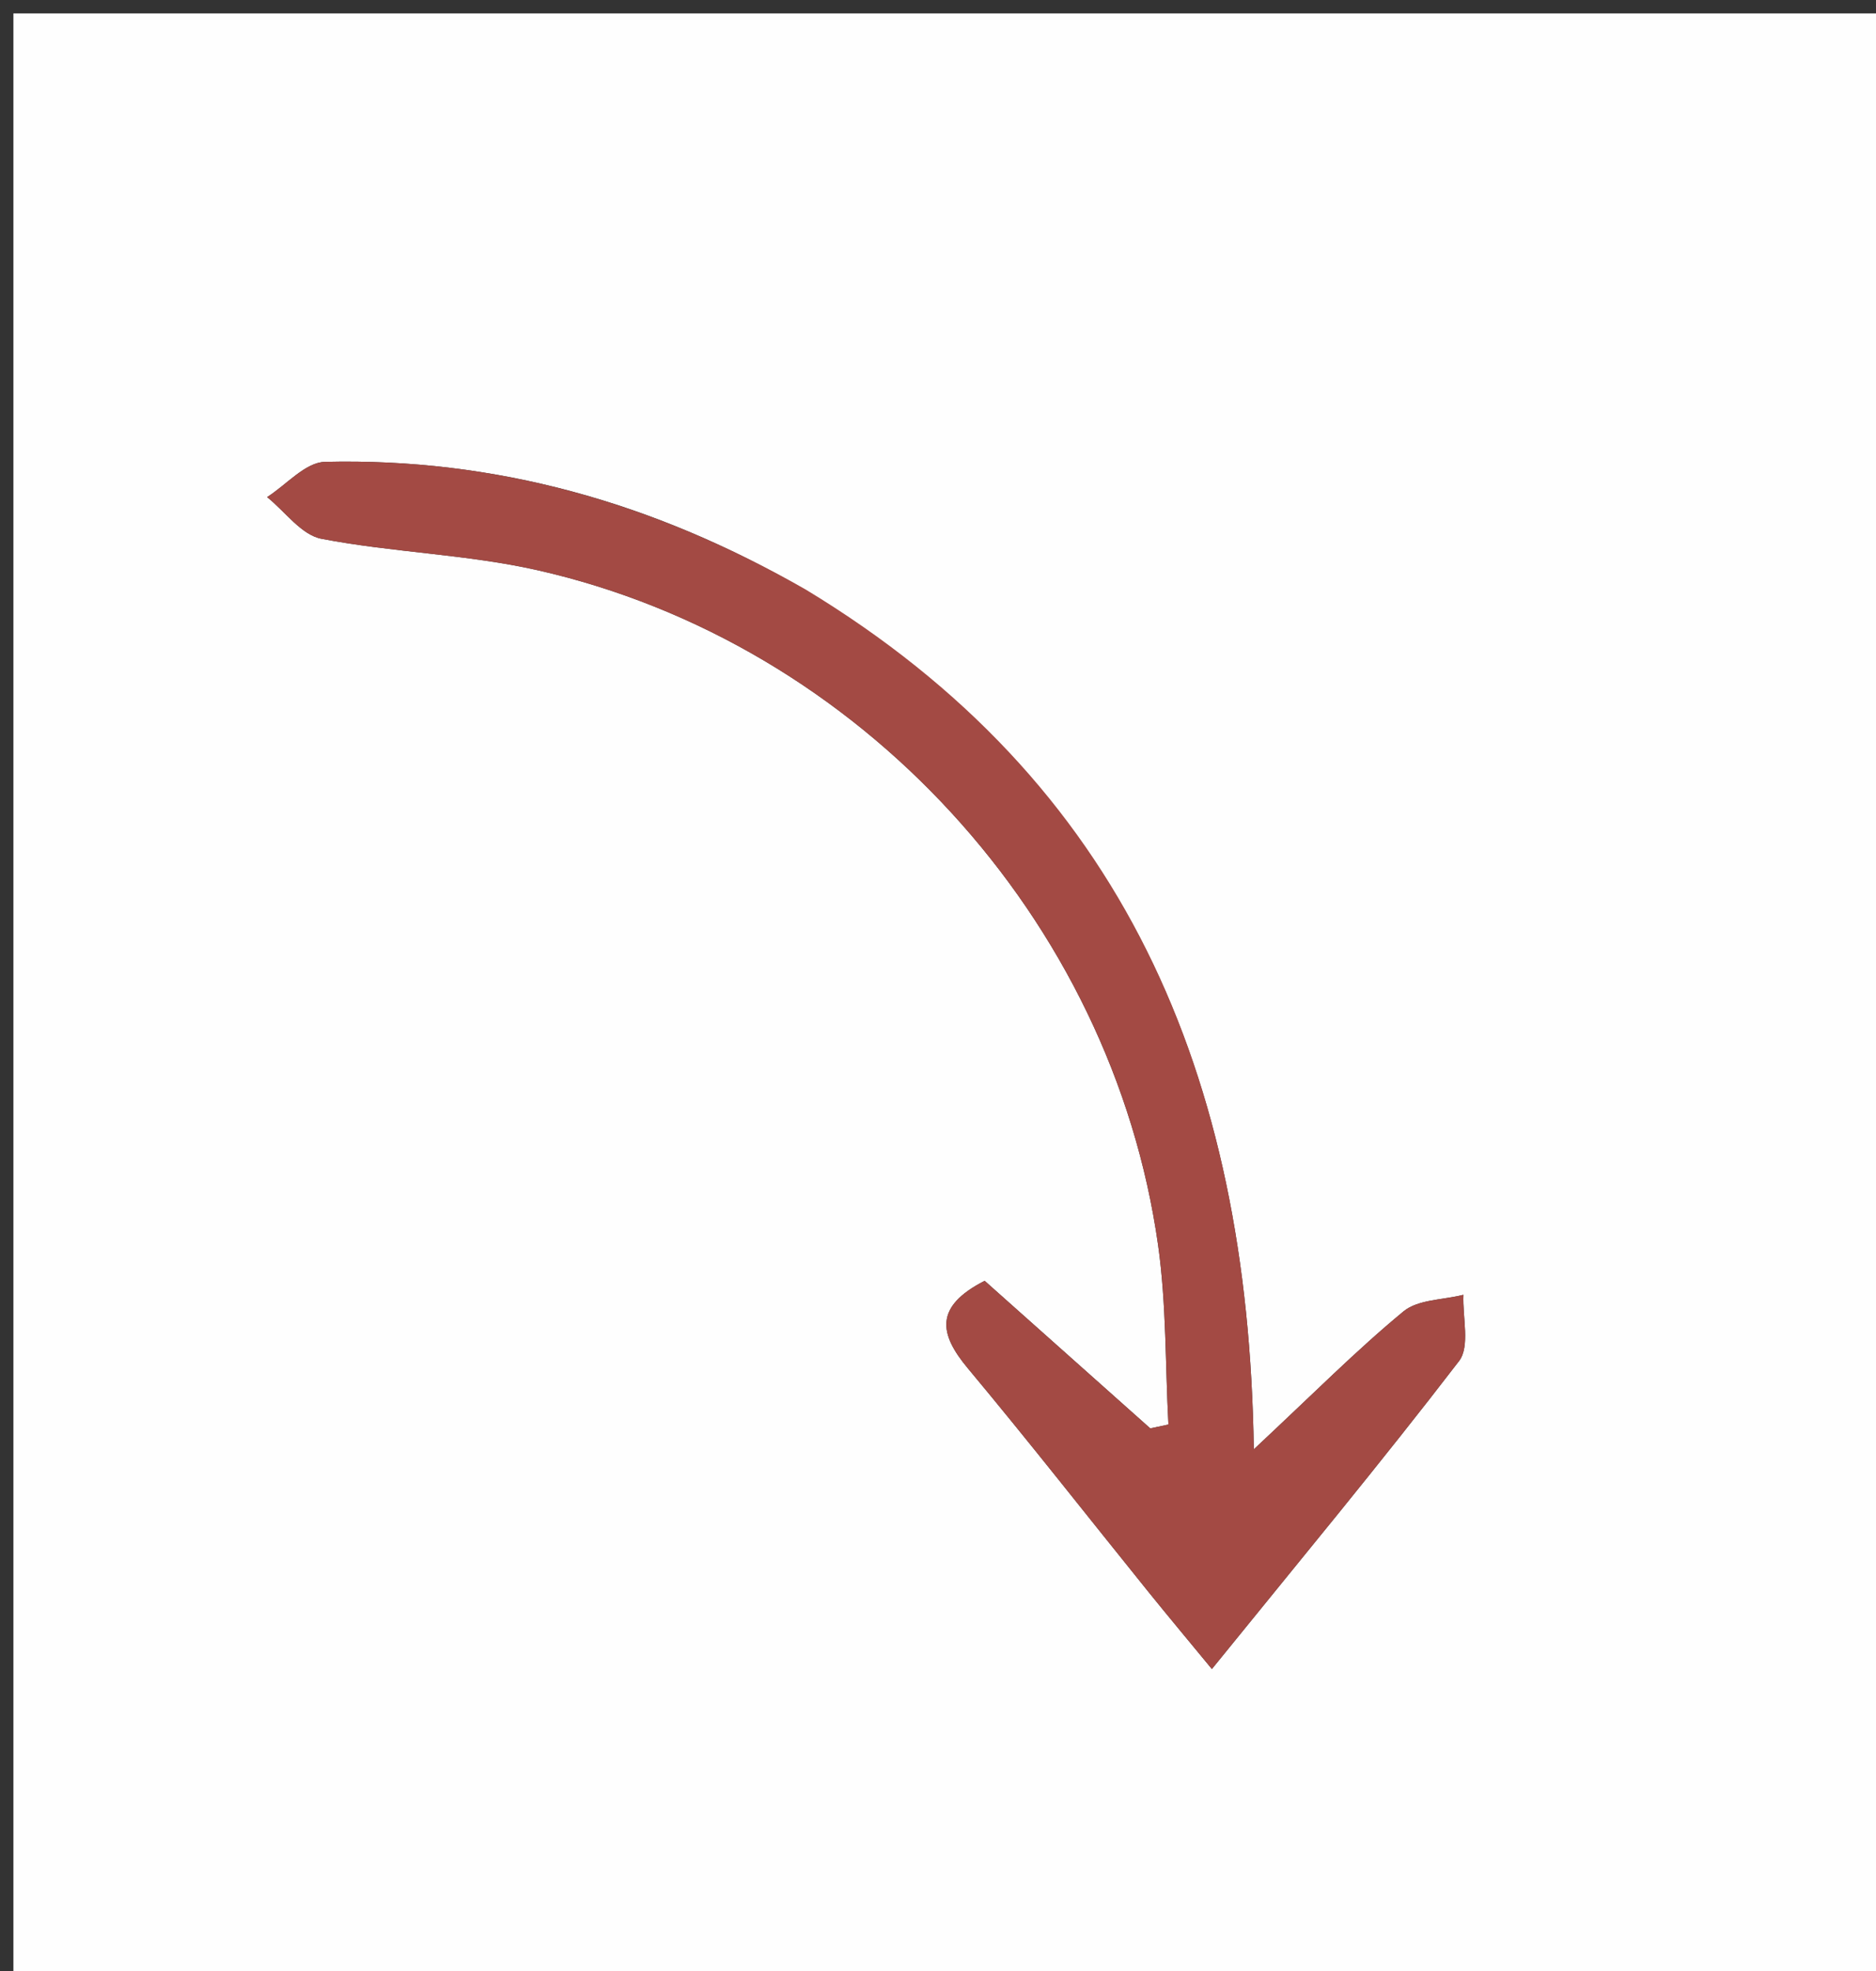
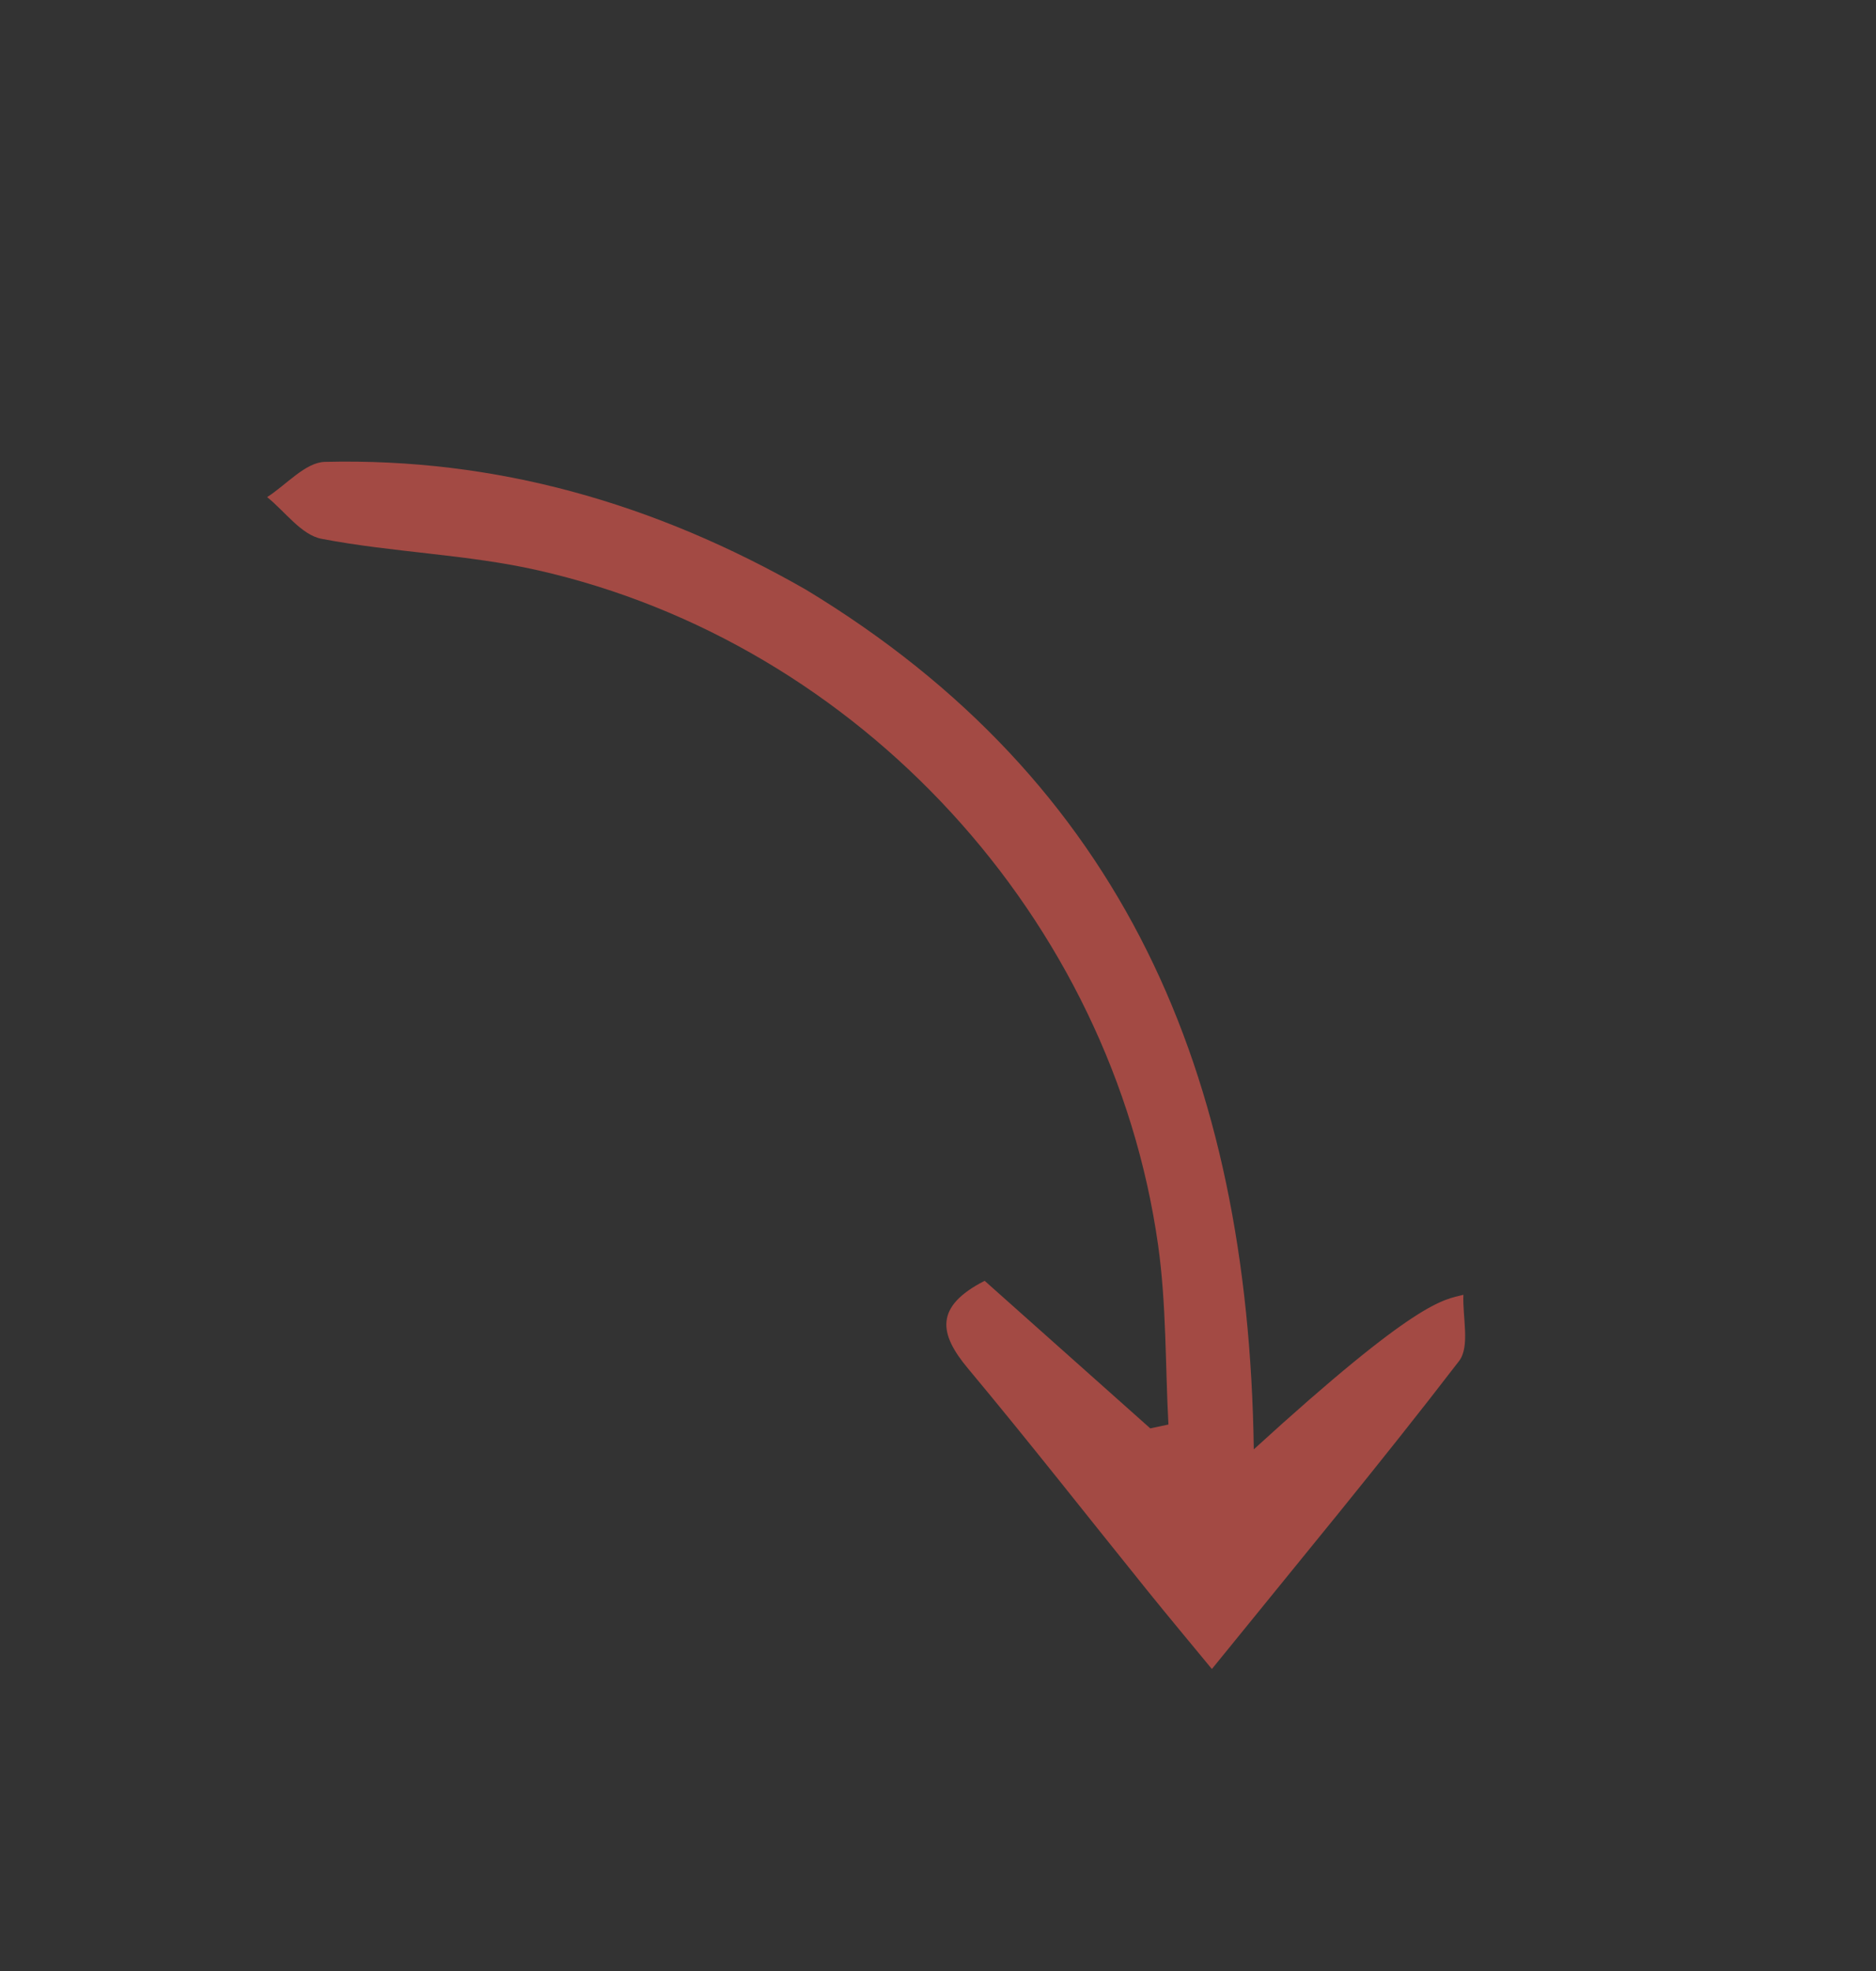
<svg xmlns="http://www.w3.org/2000/svg" version="1.1" id="Layer_1" x="0px" y="0px" width="100%" viewBox="0 0 140 147" enable-background="new 0 0 140 147" xml:space="preserve">
  <rect x="0" y="0" width="140" height="147" fill="#333333" stroke="none" />
-   <path fill="#FEFEFE" opacity="1" stroke="none" d=" M95,148   C63.333,148 32.167,148 1,148   C1,99 1,50 1,1   C47.667,1 94.333,1 141,1   C141,50 141,99 141,148   C125.833,148 110.667,148 95,148  M59.827,43.837   C48.813,37.497 36.976,34.14 24.246,34.447   C22.789,34.482 21.37,36.159 19.934,37.075   C21.276,38.151 22.49,39.895 23.984,40.182   C29.325,41.21 34.853,41.334 40.144,42.534   C64.141,47.975 82.992,68.526 86.427,92.876   C87.049,97.28 86.958,101.785 87.196,106.243   C86.745,106.339 86.293,106.434 85.841,106.53   C81.687,102.831 77.532,99.132 73.481,95.525   C69.715,97.451 70.077,99.477 72.229,102.053   C76.807,107.535 81.212,113.161 85.699,118.719   C87.207,120.586 88.749,122.426 90.439,124.478   C96.893,116.515 103.035,109.124 108.884,101.508   C109.719,100.42 109.136,98.242 109.209,96.568   C107.697,96.954 105.827,96.907 104.738,97.806   C101.248,100.683 98.047,103.911 93.567,108.094   C93.164,80.041 83.815,58.309 59.827,43.837  z" />
-   <path fill="#A34A44" opacity="1" stroke="none" d=" M60.16,43.988   C83.815,58.309 93.164,80.041 93.567,108.094   C98.047,103.911 101.248,100.683 104.738,97.806   C105.827,96.907 107.697,96.954 109.209,96.568   C109.136,98.242 109.719,100.42 108.884,101.508   C103.035,109.124 96.893,116.515 90.439,124.478   C88.749,122.426 87.207,120.586 85.699,118.719   C81.212,113.161 76.807,107.535 72.229,102.053   C70.077,99.477 69.715,97.451 73.481,95.525   C77.532,99.132 81.687,102.831 85.841,106.53   C86.293,106.434 86.745,106.339 87.196,106.243   C86.958,101.785 87.049,97.28 86.427,92.876   C82.992,68.526 64.141,47.975 40.144,42.534   C34.853,41.334 29.325,41.21 23.984,40.182   C22.49,39.895 21.276,38.151 19.934,37.075   C21.37,36.159 22.789,34.482 24.246,34.447   C36.976,34.14 48.813,37.497 60.16,43.988  z" />
+   <path fill="#A34A44" opacity="1" stroke="none" d=" M60.16,43.988   C83.815,58.309 93.164,80.041 93.567,108.094   C105.827,96.907 107.697,96.954 109.209,96.568   C109.136,98.242 109.719,100.42 108.884,101.508   C103.035,109.124 96.893,116.515 90.439,124.478   C88.749,122.426 87.207,120.586 85.699,118.719   C81.212,113.161 76.807,107.535 72.229,102.053   C70.077,99.477 69.715,97.451 73.481,95.525   C77.532,99.132 81.687,102.831 85.841,106.53   C86.293,106.434 86.745,106.339 87.196,106.243   C86.958,101.785 87.049,97.28 86.427,92.876   C82.992,68.526 64.141,47.975 40.144,42.534   C34.853,41.334 29.325,41.21 23.984,40.182   C22.49,39.895 21.276,38.151 19.934,37.075   C21.37,36.159 22.789,34.482 24.246,34.447   C36.976,34.14 48.813,37.497 60.16,43.988  z" />
</svg>